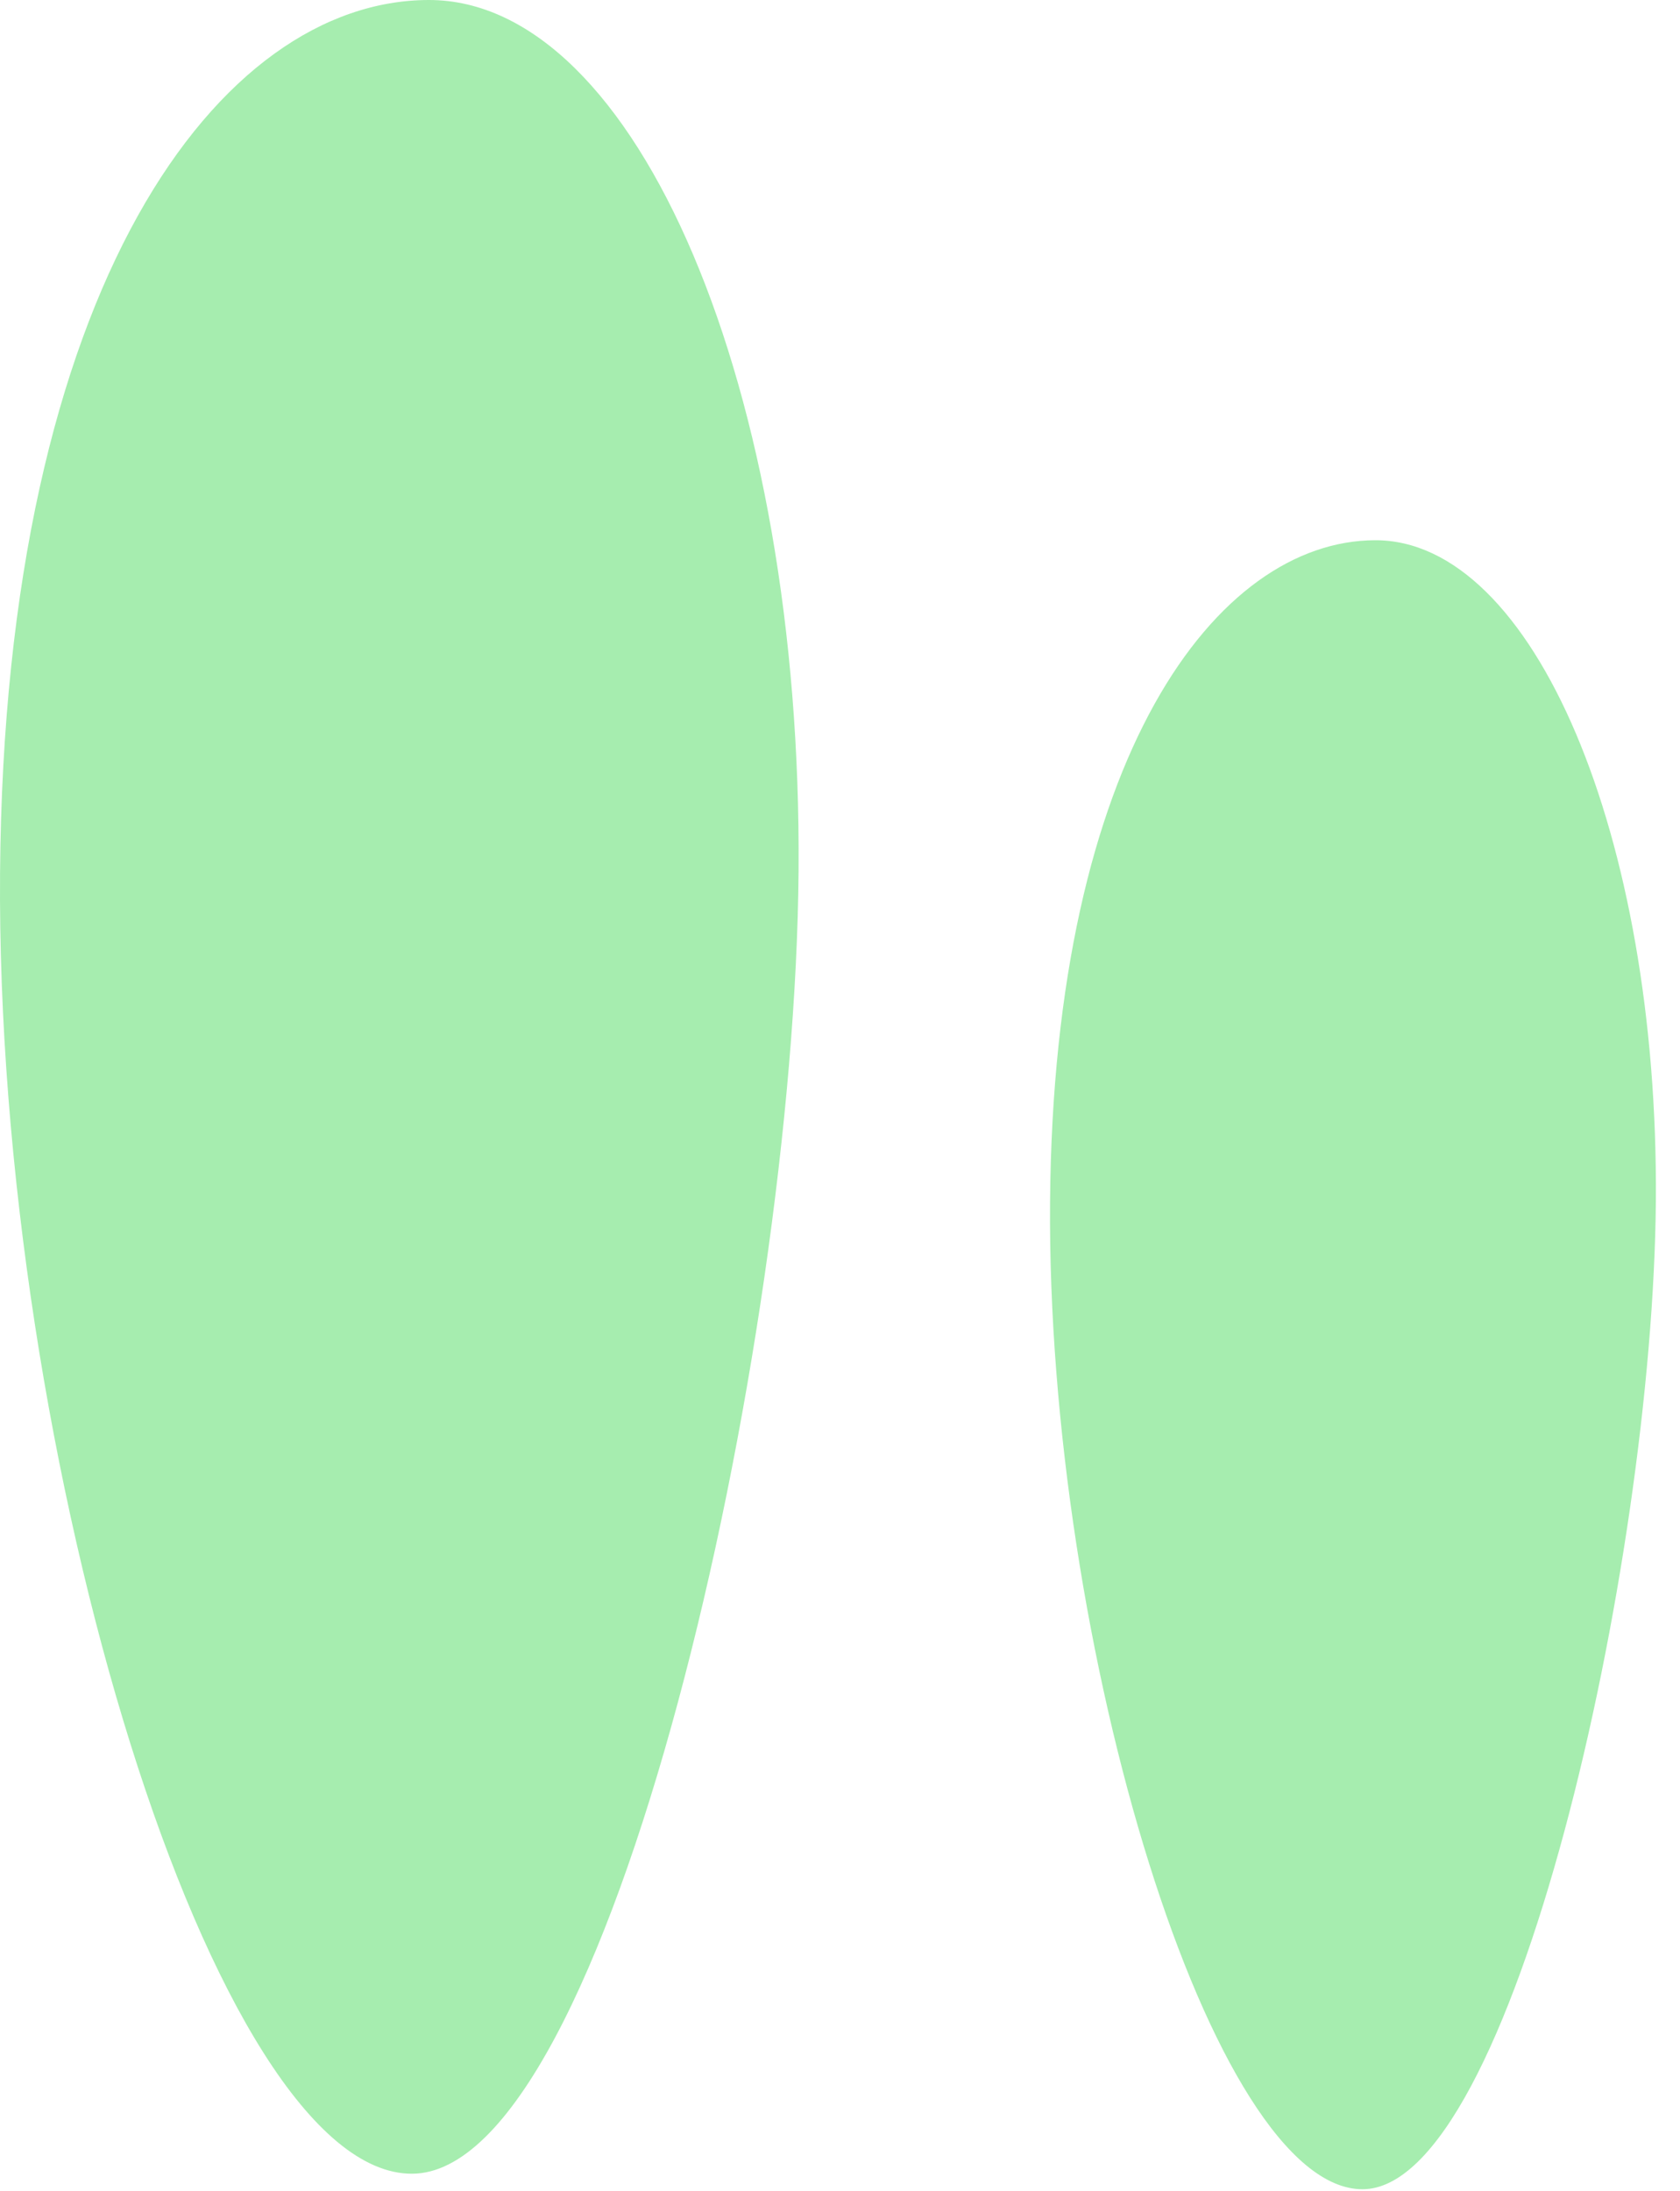
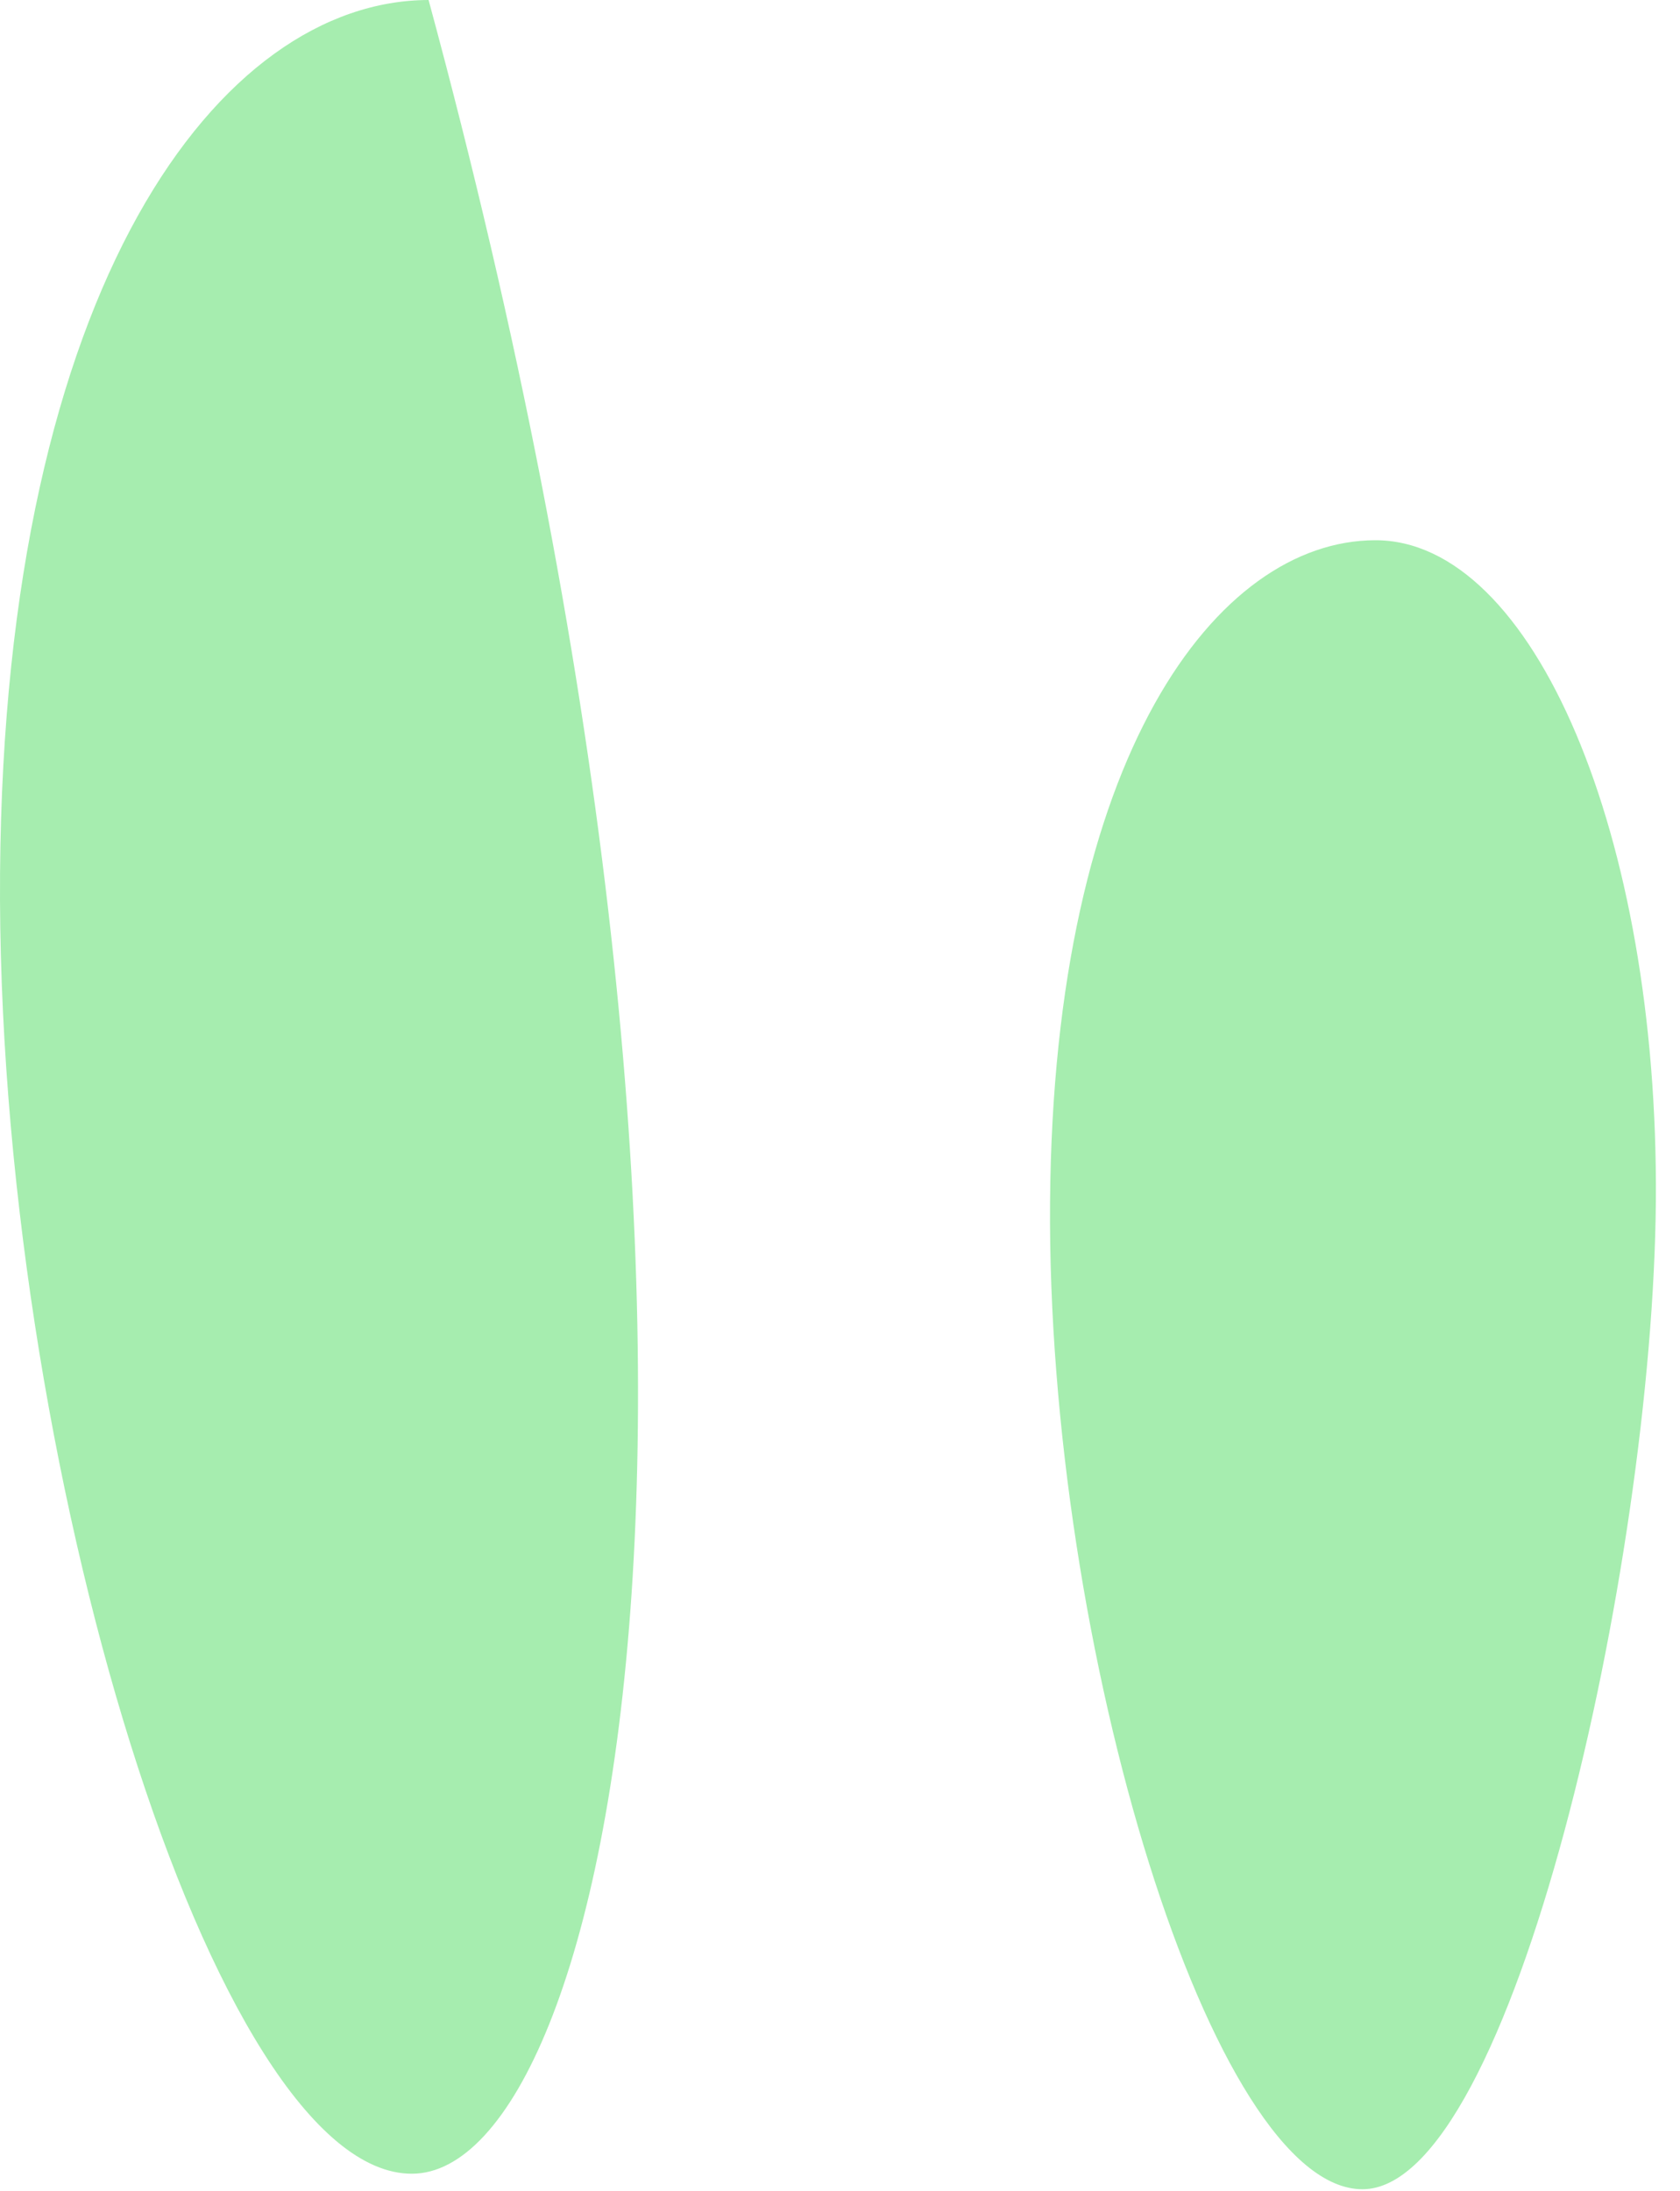
<svg xmlns="http://www.w3.org/2000/svg" width="56px" height="73px" viewBox="0 0 56 73" version="1.1">
  <title>trees-2-bg-1</title>
  <g id="Page-1" stroke="none" stroke-width="1" fill="none" fill-rule="evenodd">
    <g id="illustration-step-6" transform="translate(-1853, -733)" fill="#A6EDAF">
      <g id="bg" transform="translate(0, 733)">
-         <path d="M1898.84,18 C1904.115,17.99 1908.288,27.845 1908.195,40.011 C1908.101,52.177 1903.403,72.933 1898.419,72.943 C1893.435,72.953 1887.888,54.915 1888.002,40.05 C1888.116,25.185 1893.564,18.01 1898.84,18 Z M1867.286,0 C1874.239,-0.013 1879.742,12.979 1879.619,29.018 C1879.497,45.057 1873.302,72.413 1866.732,72.426 C1860.162,72.439 1852.852,48.664 1853.002,29.069 C1853.152,9.474 1860.333,0.013 1867.286,0 Z" id="trees-2-bg-1" />
+         <path d="M1898.84,18 C1904.115,17.99 1908.288,27.845 1908.195,40.011 C1908.101,52.177 1903.403,72.933 1898.419,72.943 C1893.435,72.953 1887.888,54.915 1888.002,40.05 C1888.116,25.185 1893.564,18.01 1898.84,18 Z M1867.286,0 C1879.497,45.057 1873.302,72.413 1866.732,72.426 C1860.162,72.439 1852.852,48.664 1853.002,29.069 C1853.152,9.474 1860.333,0.013 1867.286,0 Z" id="trees-2-bg-1" />
      </g>
    </g>
  </g>
</svg>